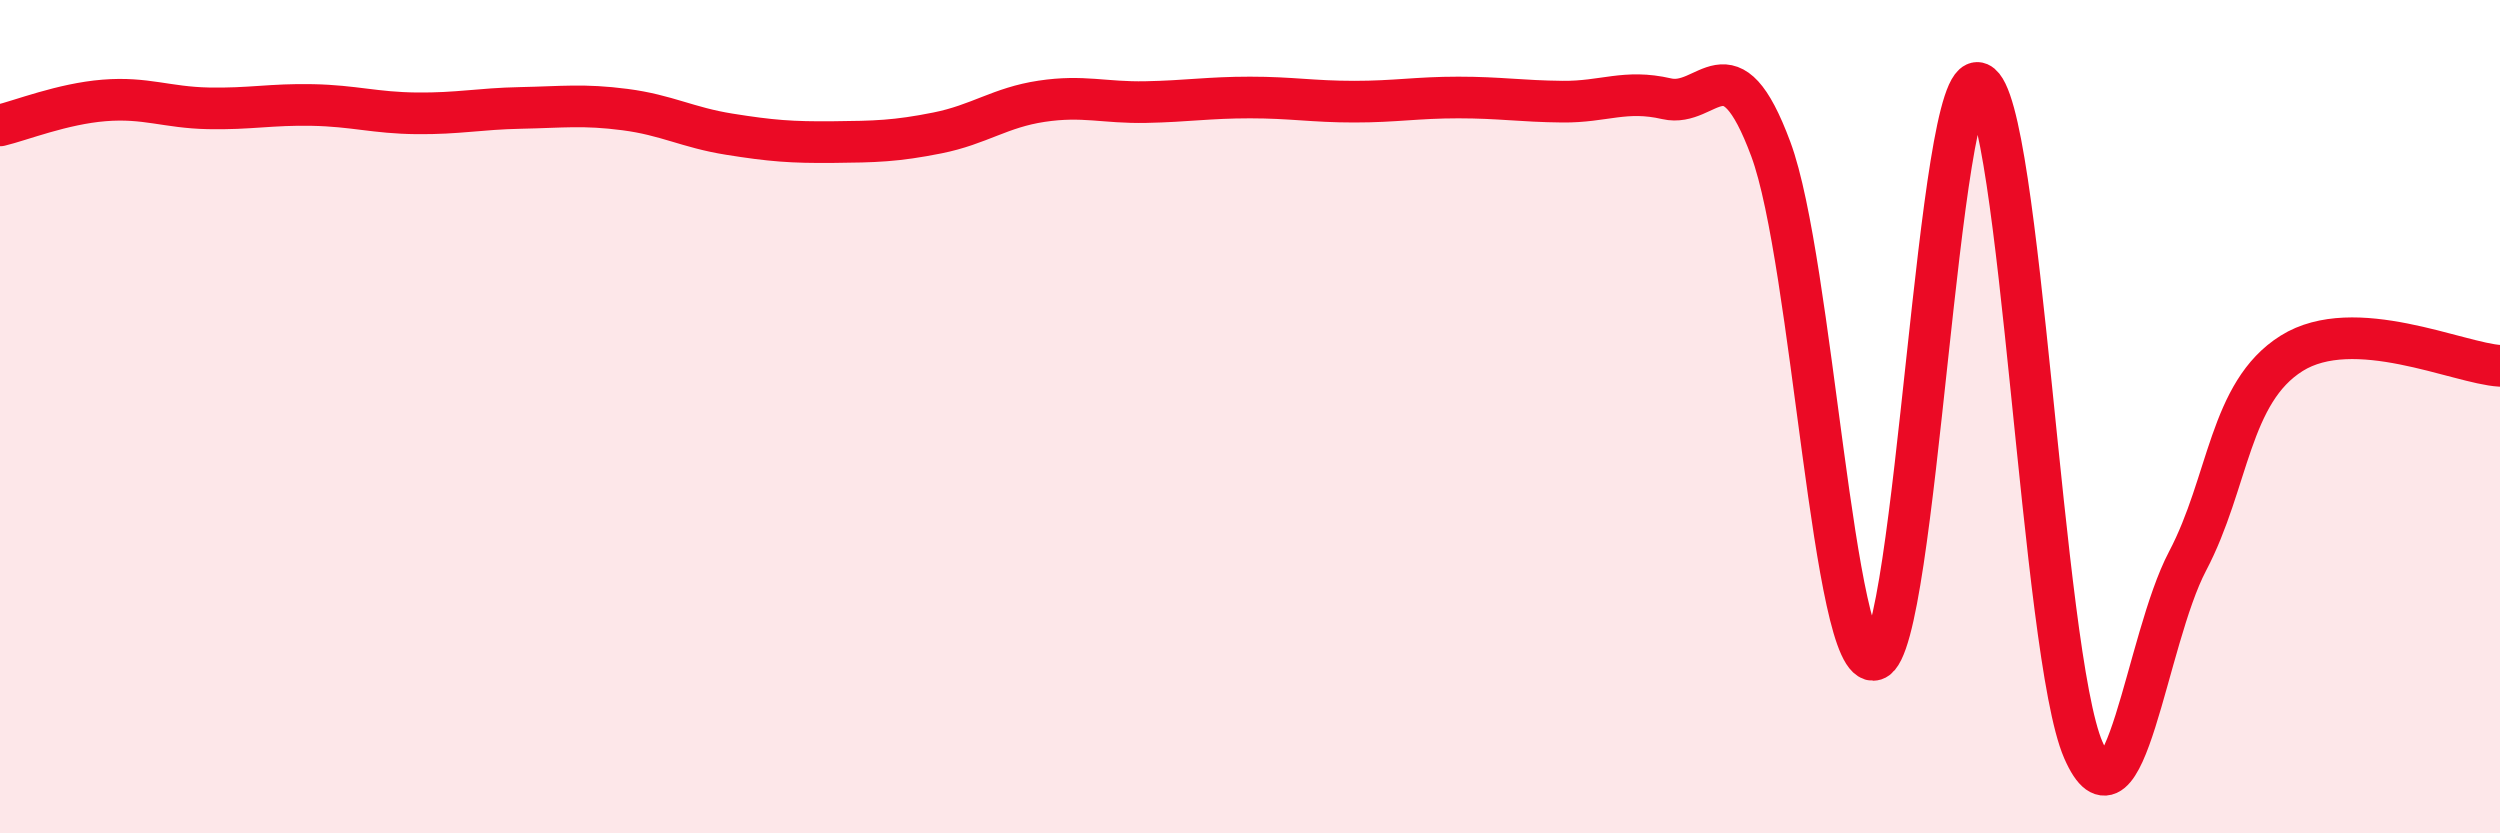
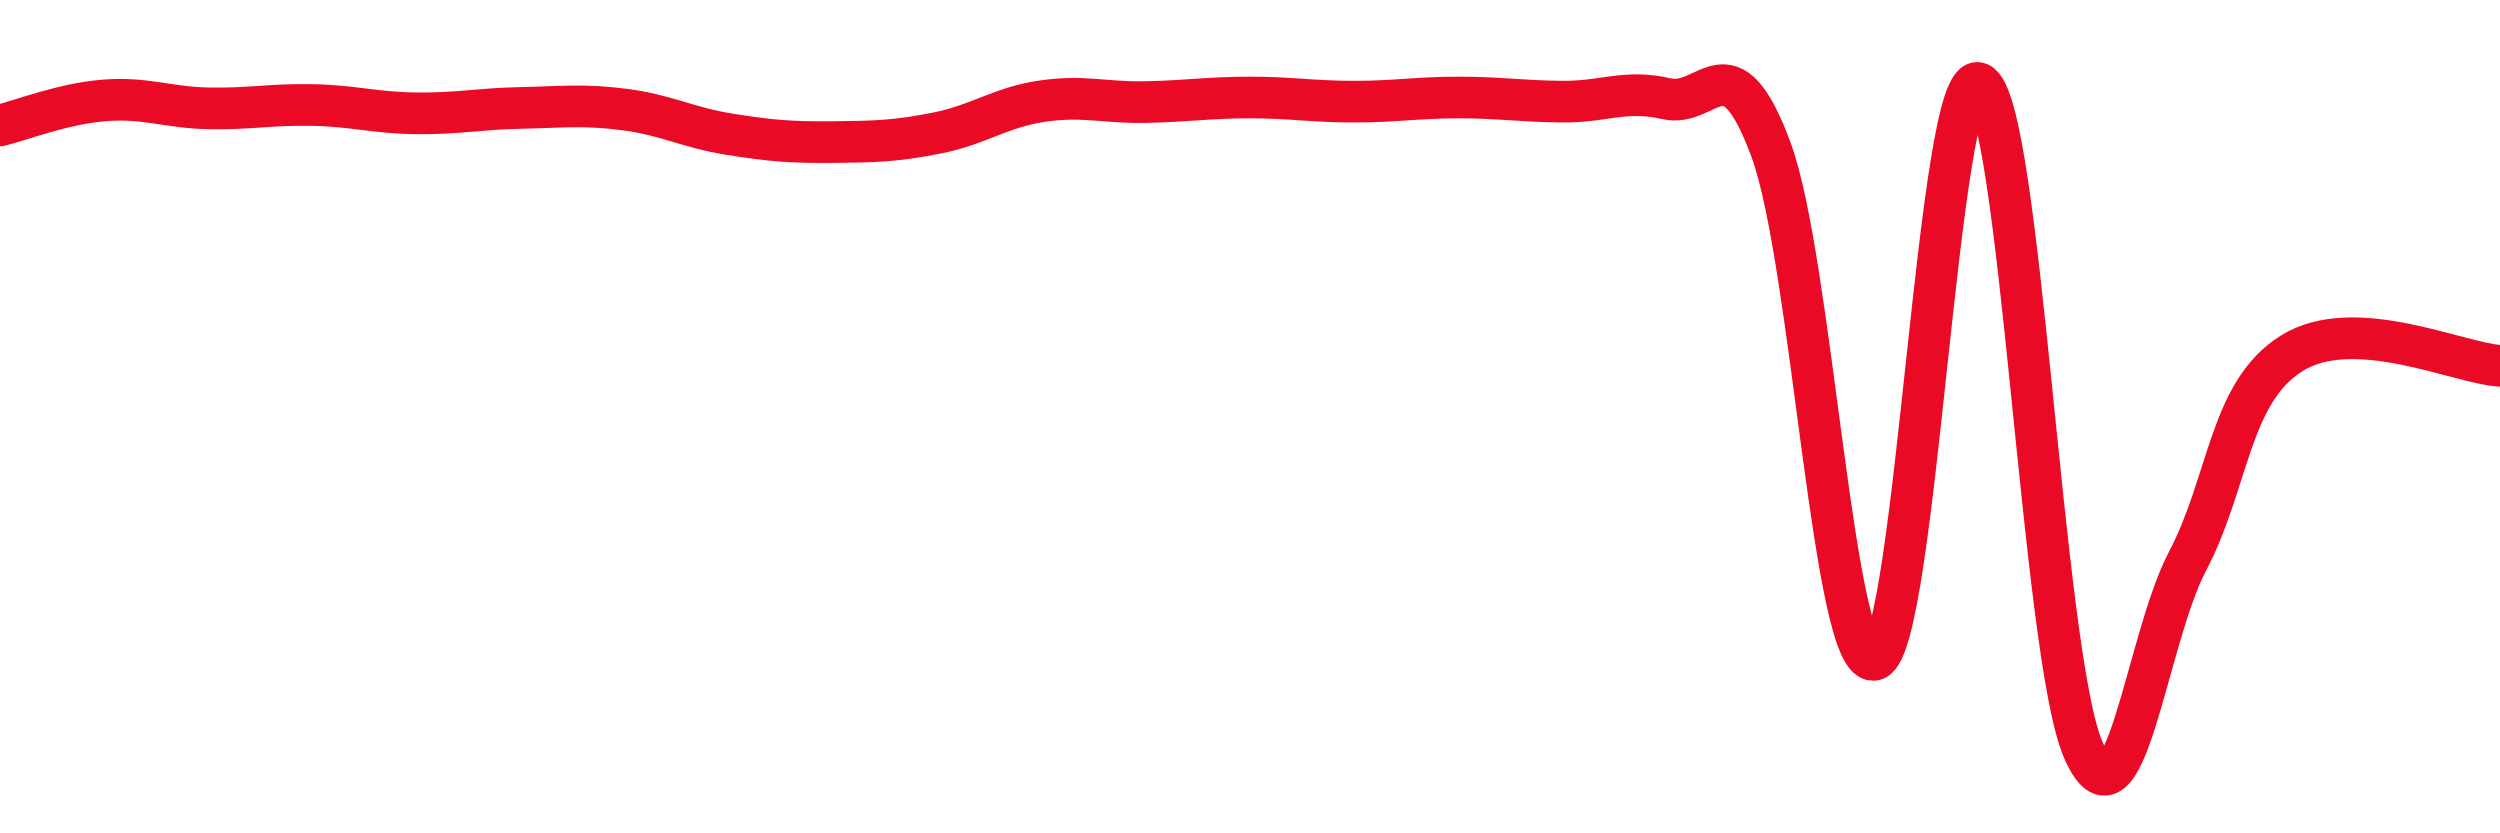
<svg xmlns="http://www.w3.org/2000/svg" width="60" height="20" viewBox="0 0 60 20">
-   <path d="M 0,3.01 C 0.5,2.89 1.5,2.49 2.5,2.41 C 3.5,2.33 4,2.58 5,2.6 C 6,2.62 6.5,2.5 7.5,2.52 C 8.5,2.54 9,2.71 10,2.72 C 11,2.73 11.5,2.61 12.5,2.59 C 13.5,2.57 14,2.5 15,2.63 C 16,2.76 16.5,3.06 17.5,3.22 C 18.5,3.38 19,3.42 20,3.41 C 21,3.4 21.5,3.39 22.5,3.19 C 23.5,2.99 24,2.58 25,2.43 C 26,2.28 26.5,2.47 27.5,2.45 C 28.5,2.43 29,2.34 30,2.34 C 31,2.34 31.5,2.44 32.5,2.44 C 33.5,2.44 34,2.34 35,2.34 C 36,2.34 36.5,2.43 37.5,2.44 C 38.5,2.45 39,2.14 40,2.37 C 41,2.6 41.5,0.89 42.5,3.58 C 43.5,6.27 44,16.15 45,15.83 C 46,15.51 46.5,1.57 47.5,2 C 48.5,2.43 49,15.71 50,18 C 51,20.29 51.5,15.37 52.5,13.47 C 53.5,11.57 53.5,9.42 55,8.48 C 56.5,7.54 59,8.72 60,8.78L60 20L0 20Z" fill="#EB0A25" opacity="0.1" stroke-linecap="round" stroke-linejoin="round" />
  <path d="M 0,3.01 C 0.5,2.89 1.5,2.49 2.5,2.41 C 3.5,2.33 4,2.58 5,2.6 C 6,2.62 6.5,2.5 7.5,2.52 C 8.5,2.54 9,2.71 10,2.72 C 11,2.73 11.5,2.61 12.5,2.59 C 13.5,2.57 14,2.5 15,2.63 C 16,2.76 16.5,3.06 17.5,3.22 C 18.5,3.38 19,3.42 20,3.41 C 21,3.4 21.5,3.39 22.5,3.19 C 23.5,2.99 24,2.58 25,2.43 C 26,2.28 26.5,2.47 27.5,2.45 C 28.5,2.43 29,2.34 30,2.34 C 31,2.34 31.5,2.44 32.5,2.44 C 33.5,2.44 34,2.34 35,2.34 C 36,2.34 36.5,2.43 37.5,2.44 C 38.5,2.45 39,2.14 40,2.37 C 41,2.6 41.5,0.89 42.5,3.58 C 43.5,6.27 44,16.15 45,15.83 C 46,15.51 46.5,1.57 47.5,2 C 48.5,2.43 49,15.71 50,18 C 51,20.29 51.5,15.37 52.5,13.47 C 53.5,11.57 53.5,9.42 55,8.48 C 56.5,7.54 59,8.72 60,8.78" stroke="#EB0A25" stroke-width="1" fill="none" stroke-linecap="round" stroke-linejoin="round" />
</svg>